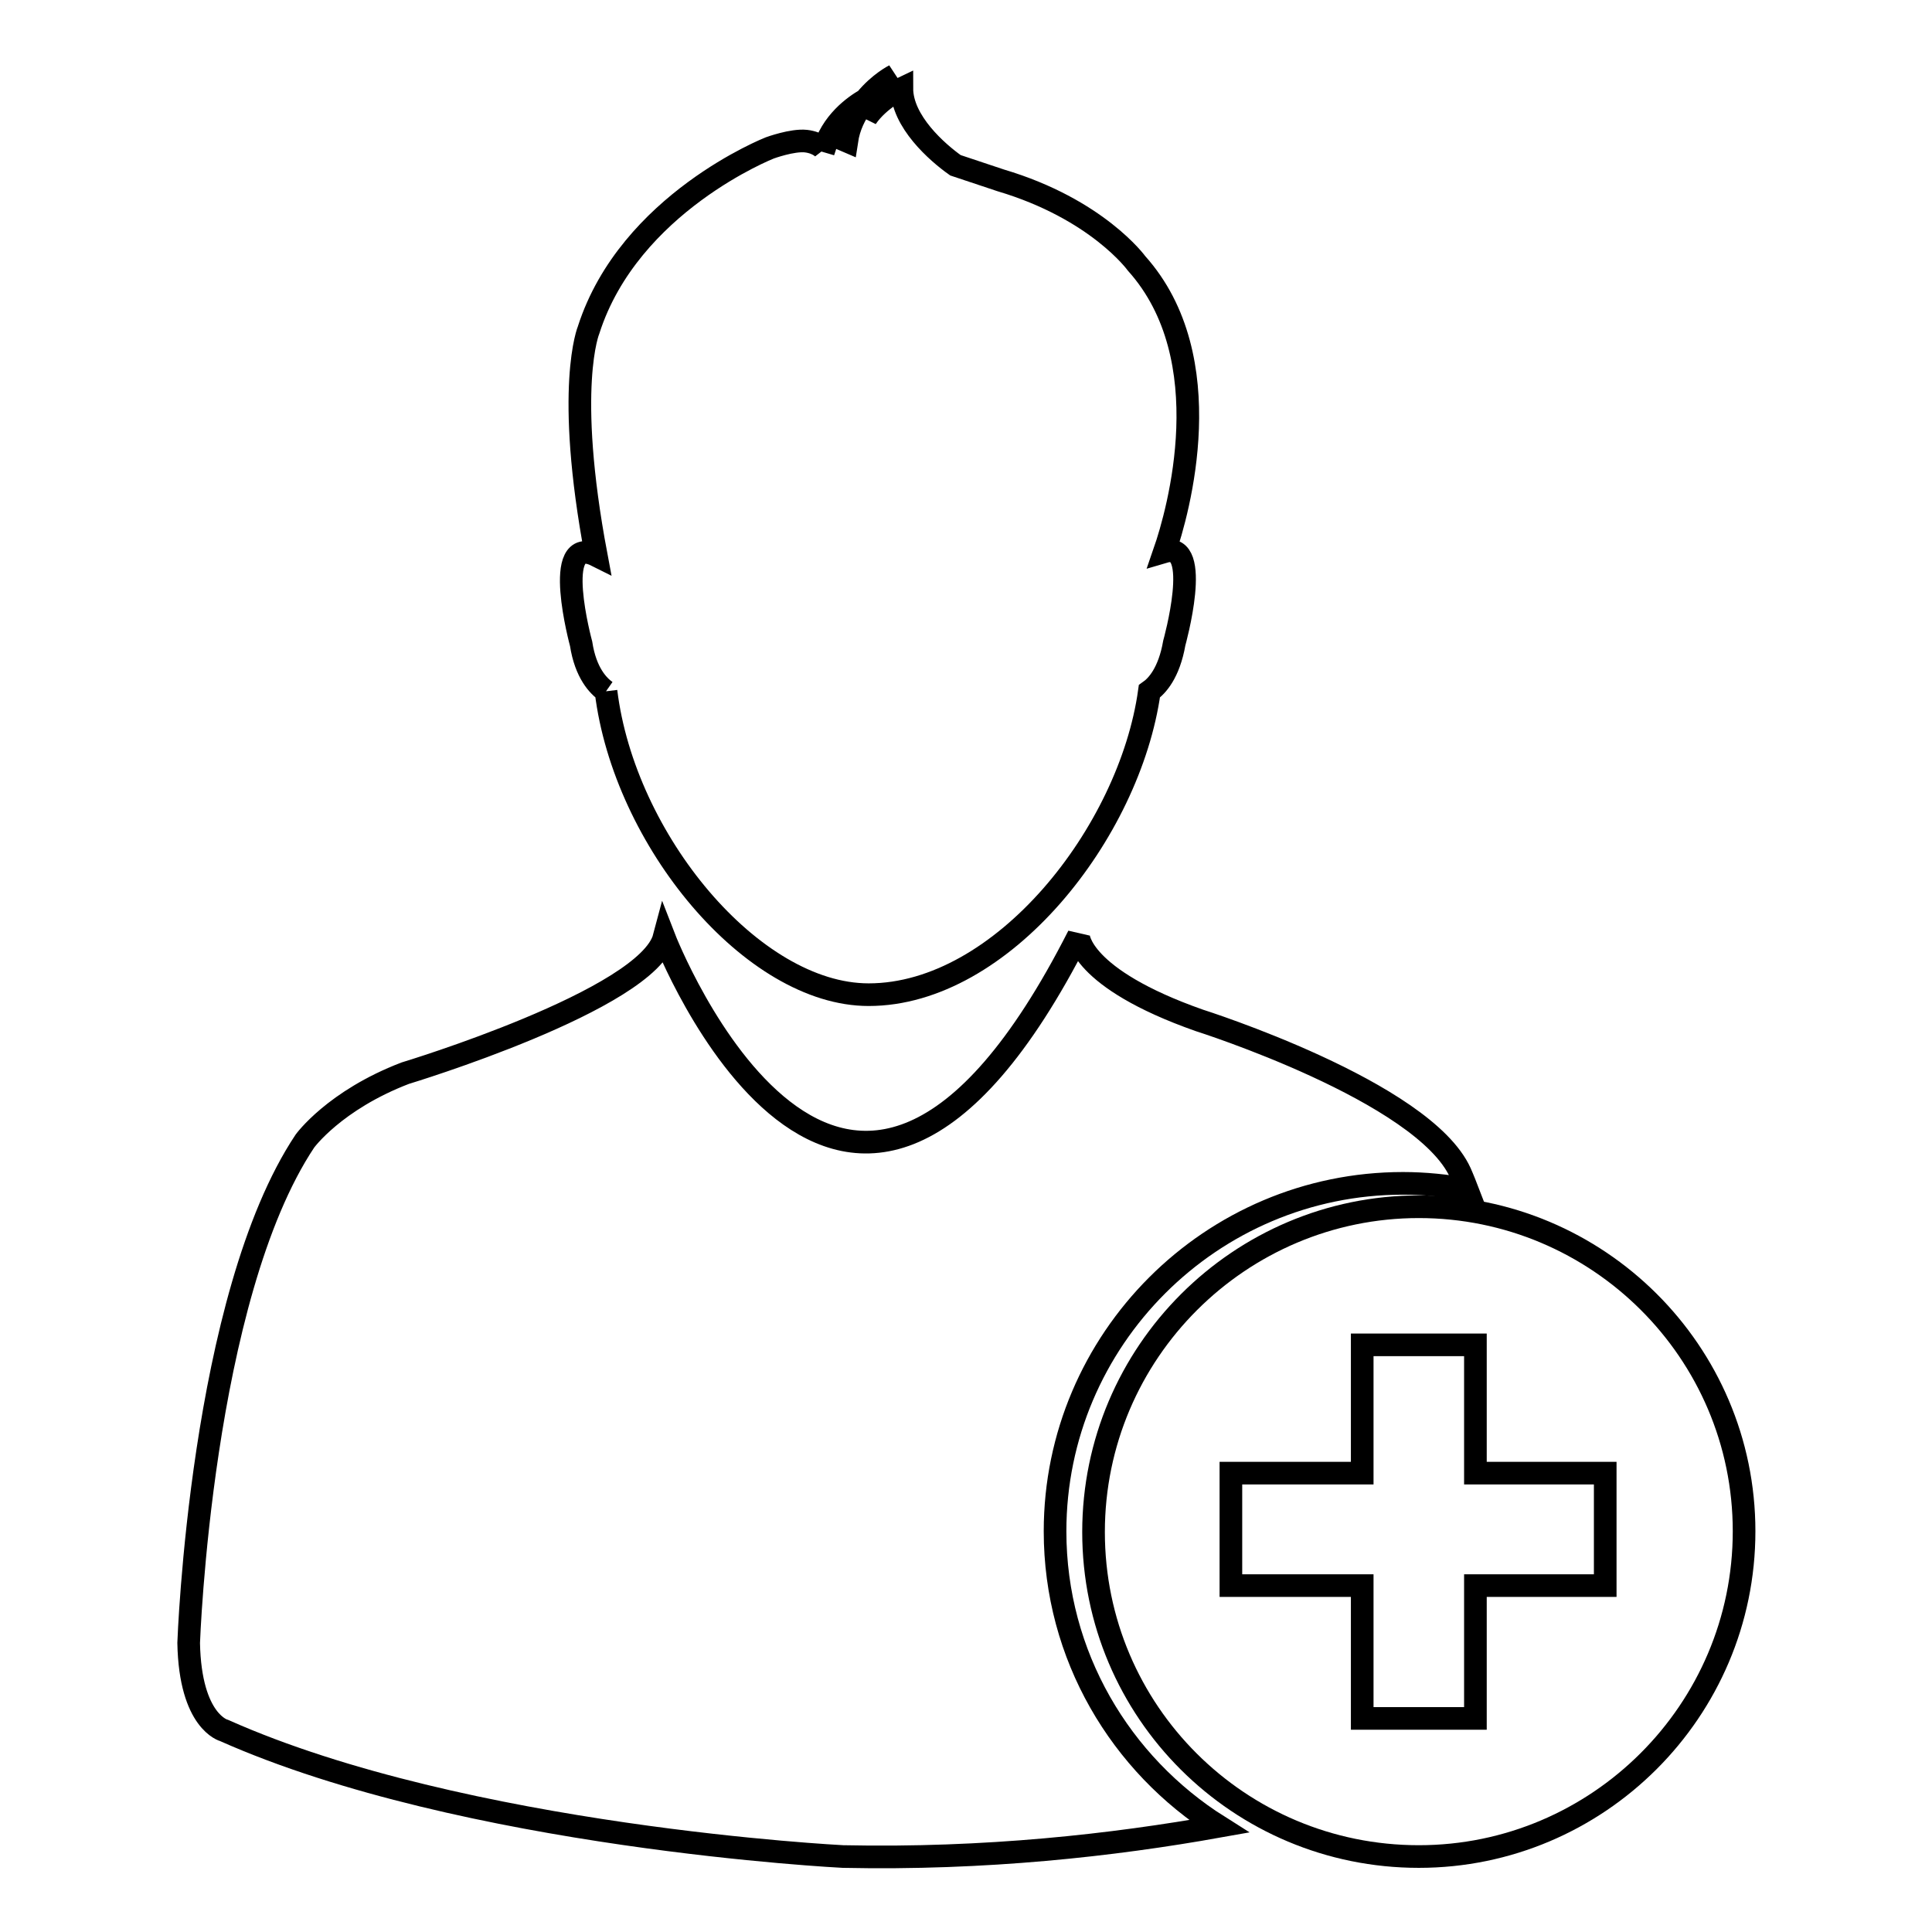
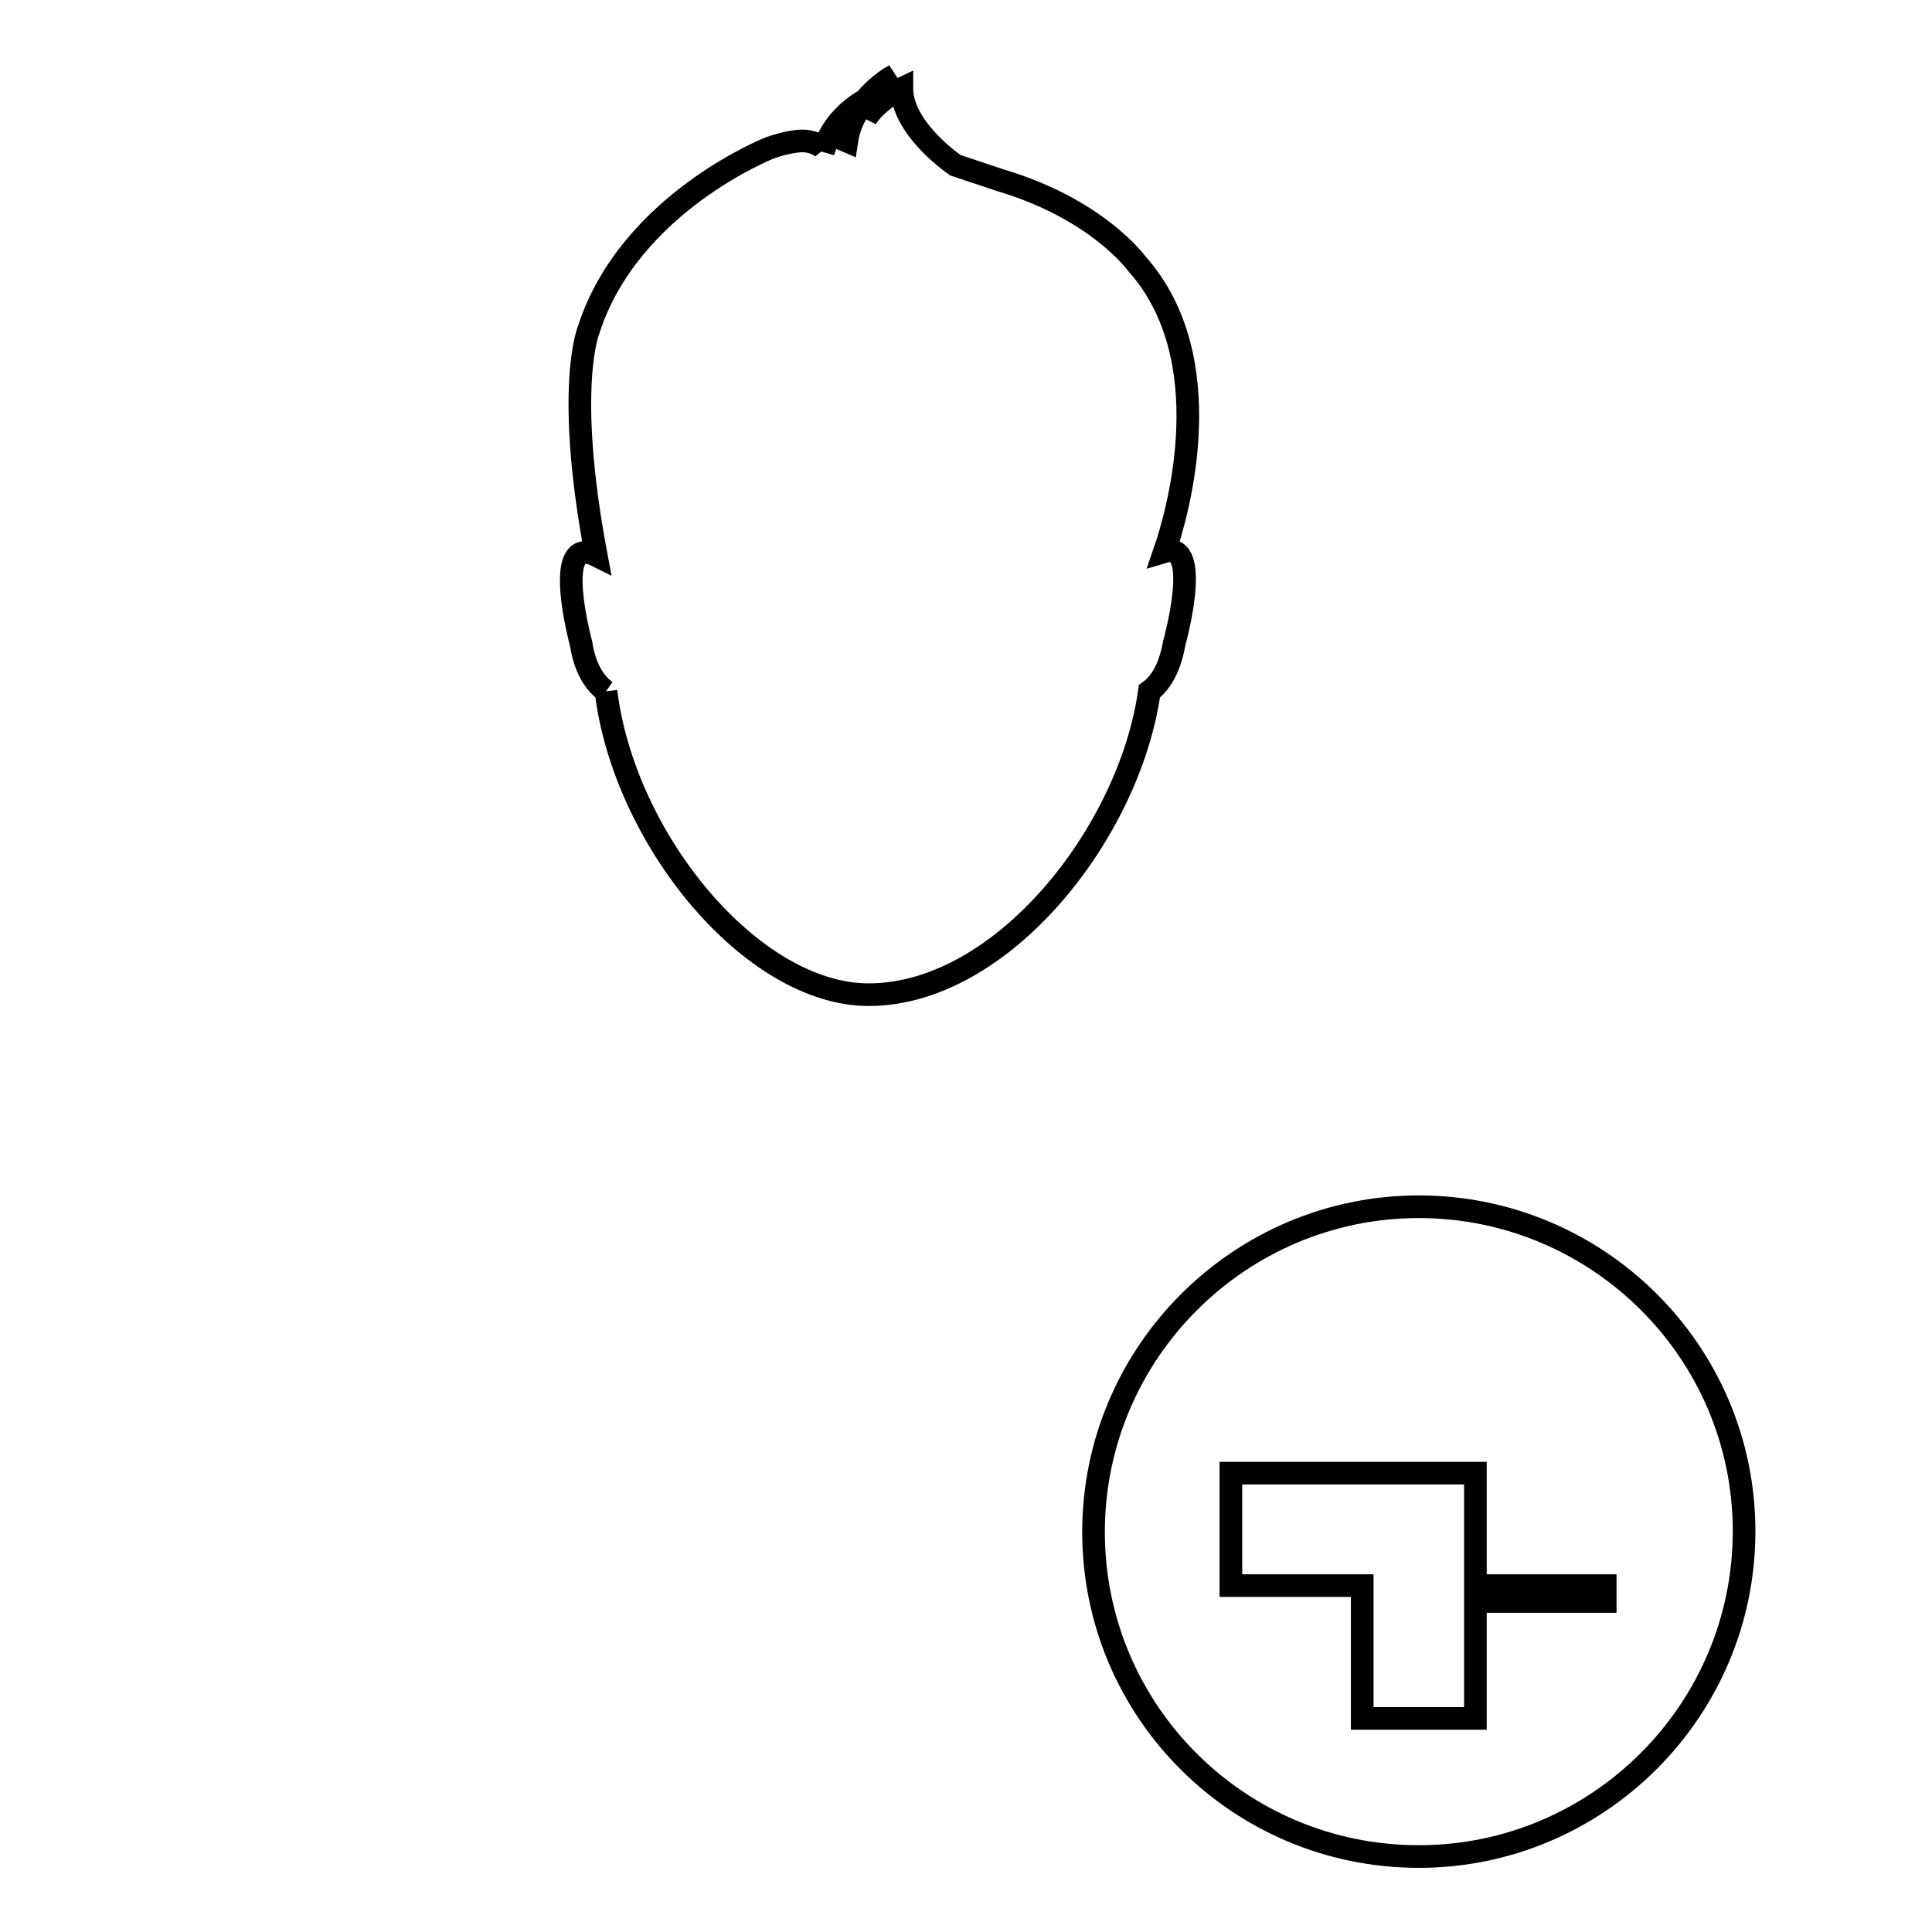
<svg xmlns="http://www.w3.org/2000/svg" version="1.1" x="0px" y="0px" viewBox="0 0 256 256" enable-background="new 0 0 256 256" xml:space="preserve">
  <g>
    <g>
      <path stroke-width="3" fill-opacity="0" stroke="#000000" d="M80.3,91.6c2.4,19.7,19.4,40.2,34.8,40.2c17.7,0,34.6-21.5,37.2-40.2c1-0.7,2.6-2.4,3.3-6.4c0,0,3.8-13.6-1.3-12.1c1.8-5.2,7.6-25.6-3.7-38.2c0,0-5.2-7.2-18-11l-6-2c-2.4-1.7-7.1-5.8-7.1-10.2c0,0-3,1.4-4.7,3.9c0.7-2.1,1.8-4,3.7-5.6c0,0-2,1-3.8,3.2c-1.4,0.8-4.6,3-5.6,6.9l0.1-0.3c0,0-0.7-0.9-2.4-1.1c-1.8-0.2-4.8,0.9-4.8,0.9s-18.6,7.3-24,24.1c0,0-3.2,7.6,1,29.9C73,70.6,77,85.3,77,85.3C77.6,89.2,79.3,90.9,80.3,91.6 M114.2,13.9c-0.9,1.3-1.7,2.8-2,4.8l-0.7-0.3C112,16.8,112.9,15.3,114.2,13.9" />
-       <path stroke-width="3" fill-opacity="0" stroke="#000000" d="M139.8,202.9c0-25.4,20.7-46.1,46.1-46.1c2.9,0,5.8,0.3,8.5,0.8c-0.5-1.3-0.9-2.2-0.9-2.2c-4.9-10.8-34.6-20.2-34.6-20.2c-15.9-5.6-16-11.2-16-11.2c-31.2,61.4-54.9,0.2-54.9,0.2c-2.2,8.3-34.3,18-34.3,18c-9.4,3.6-13.3,9-13.3,9C26.6,171.9,25,217.7,25,217.7c0.2,10.5,4.7,11.6,4.7,11.6c31.9,14.2,82,16.7,82,16.7c18.9,0.4,35.8-1.5,49.8-4C148.5,233.8,139.8,219.4,139.8,202.9" />
-       <path stroke-width="3" fill-opacity="0" stroke="#000000" d="M188,159.9c-23.7,0-43.1,19.3-43.1,43.1S164.2,246,188,246c23.7,0,43.1-19.3,43.1-43.1S211.7,159.9,188,159.9 M212.7,210.1h-17.2v17.6h-15v-17.6h-17.4v-14.9h17.4v-17h15v17h17.2V210.1L212.7,210.1z" />
+       <path stroke-width="3" fill-opacity="0" stroke="#000000" d="M188,159.9c-23.7,0-43.1,19.3-43.1,43.1S164.2,246,188,246c23.7,0,43.1-19.3,43.1-43.1S211.7,159.9,188,159.9 M212.7,210.1h-17.2v17.6h-15v-17.6h-17.4v-14.9h17.4h15v17h17.2V210.1L212.7,210.1z" />
    </g>
  </g>
</svg>